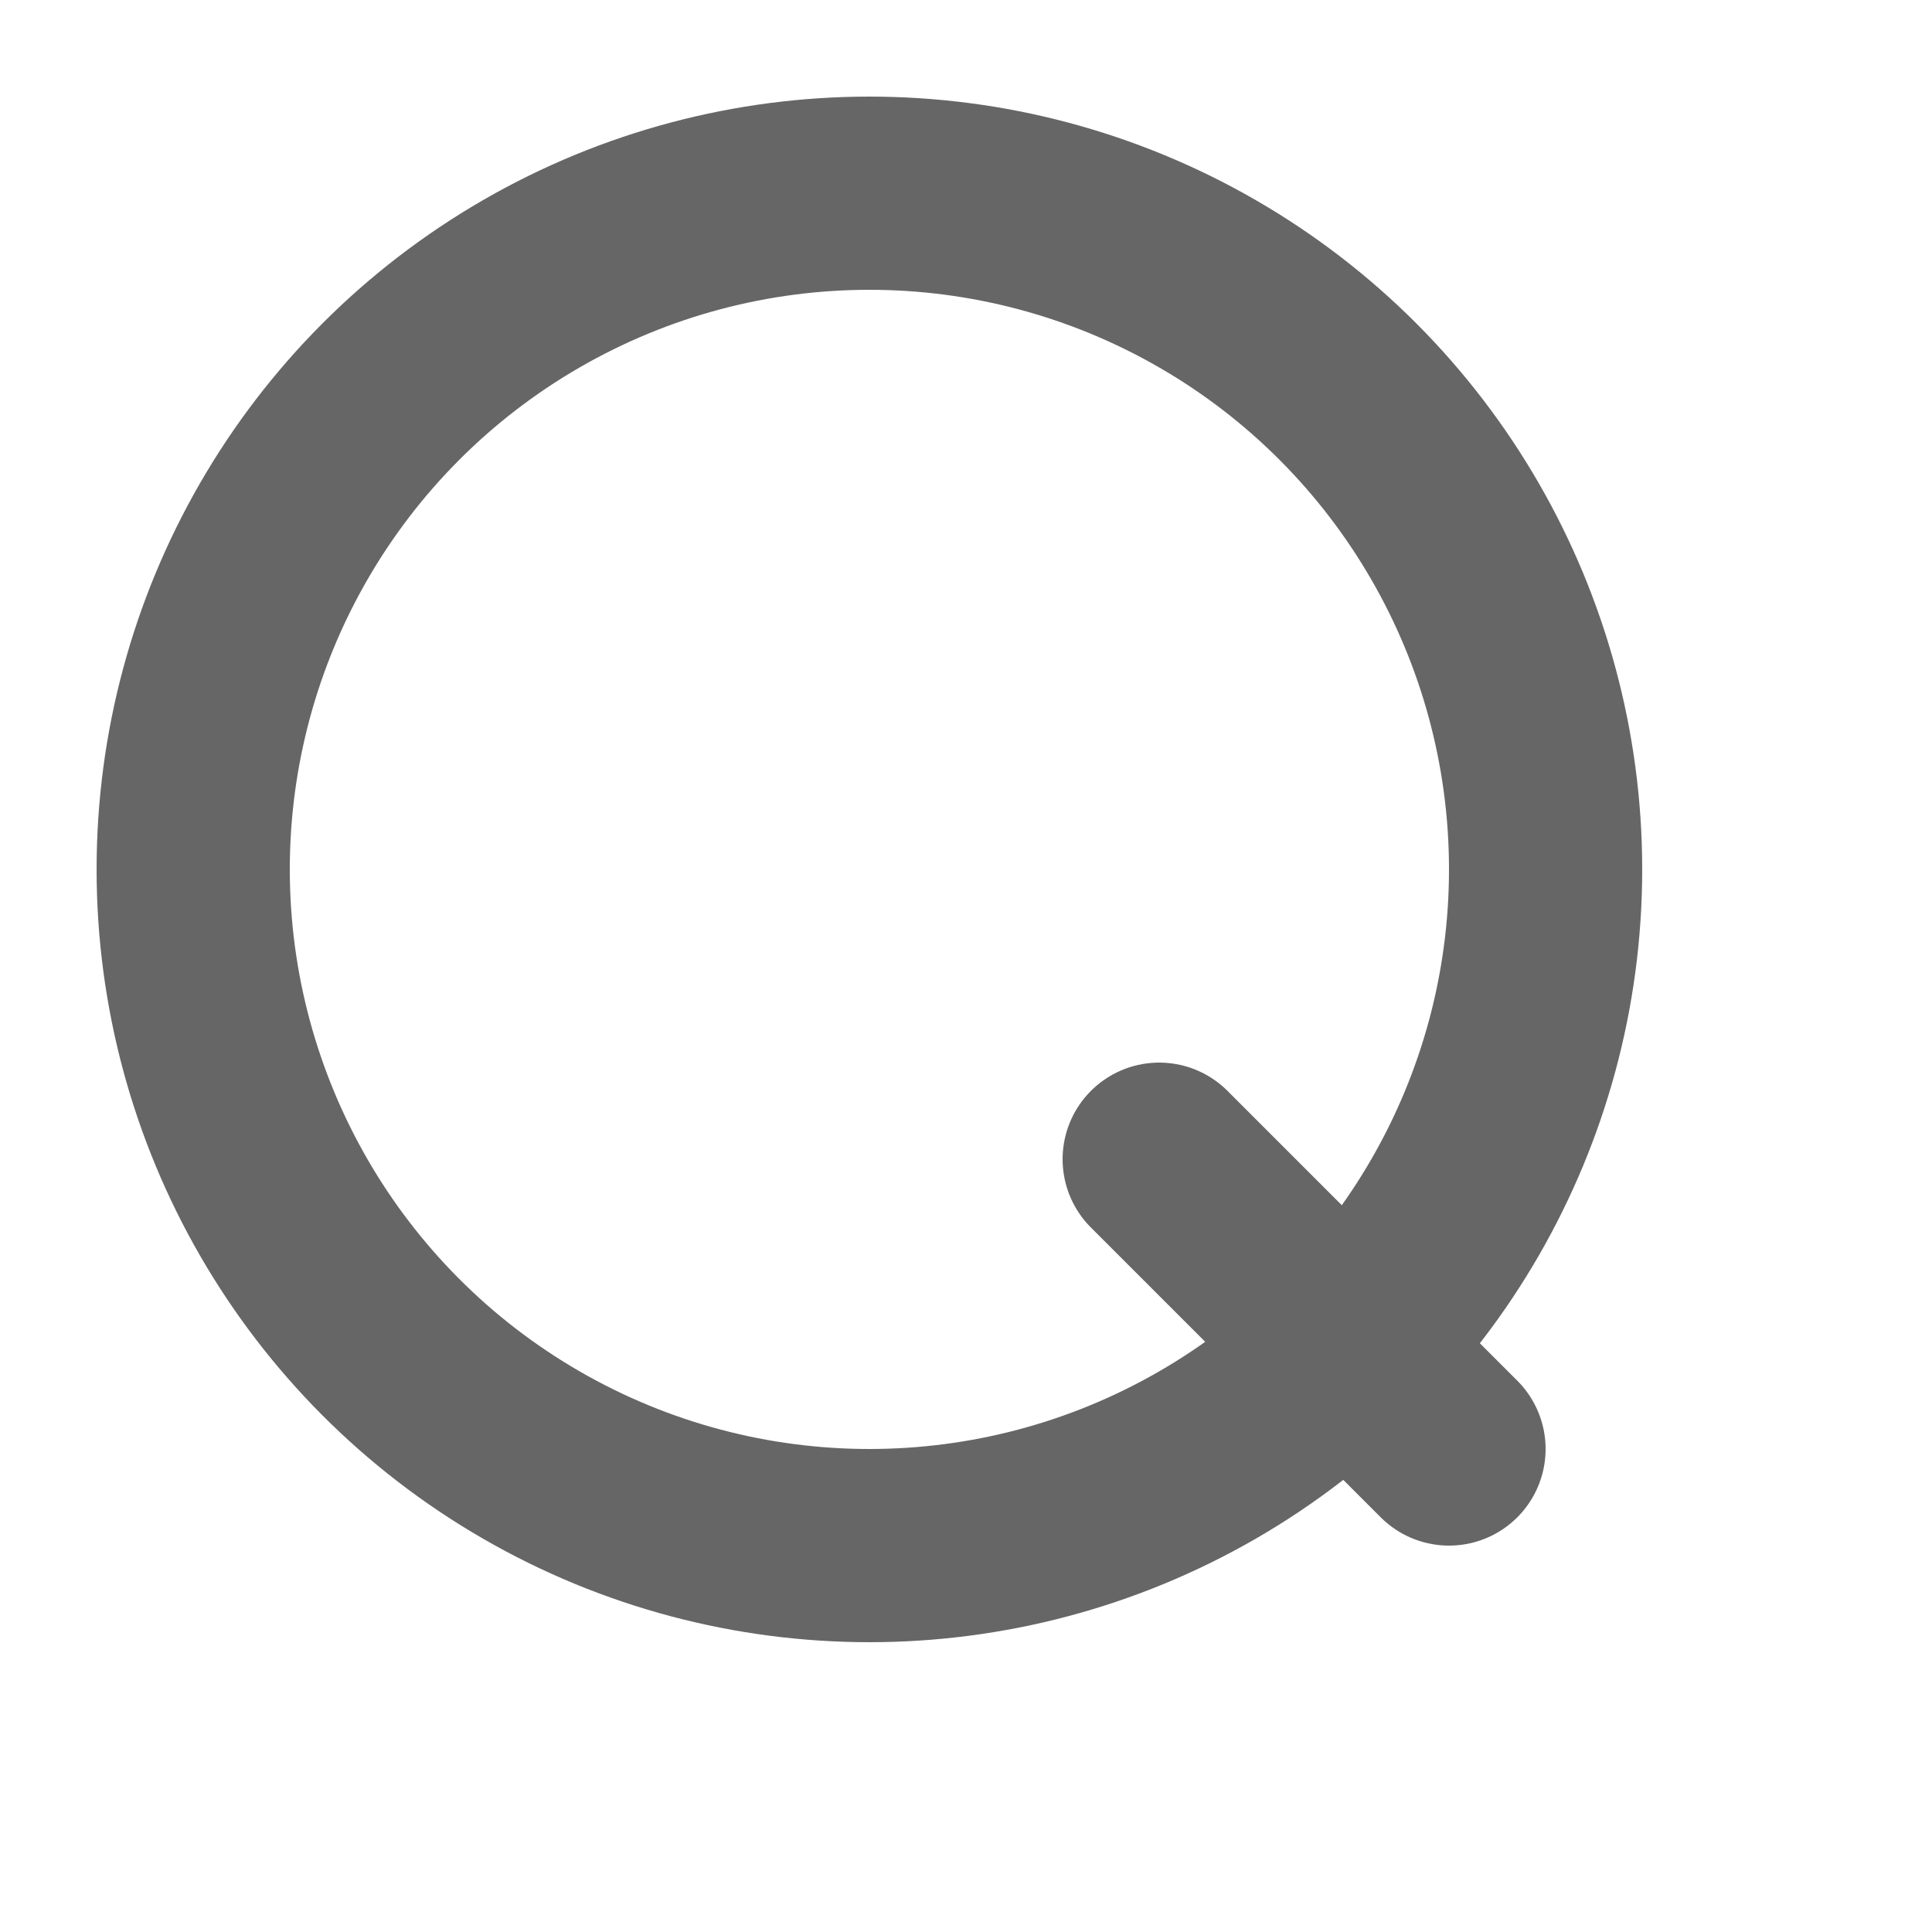
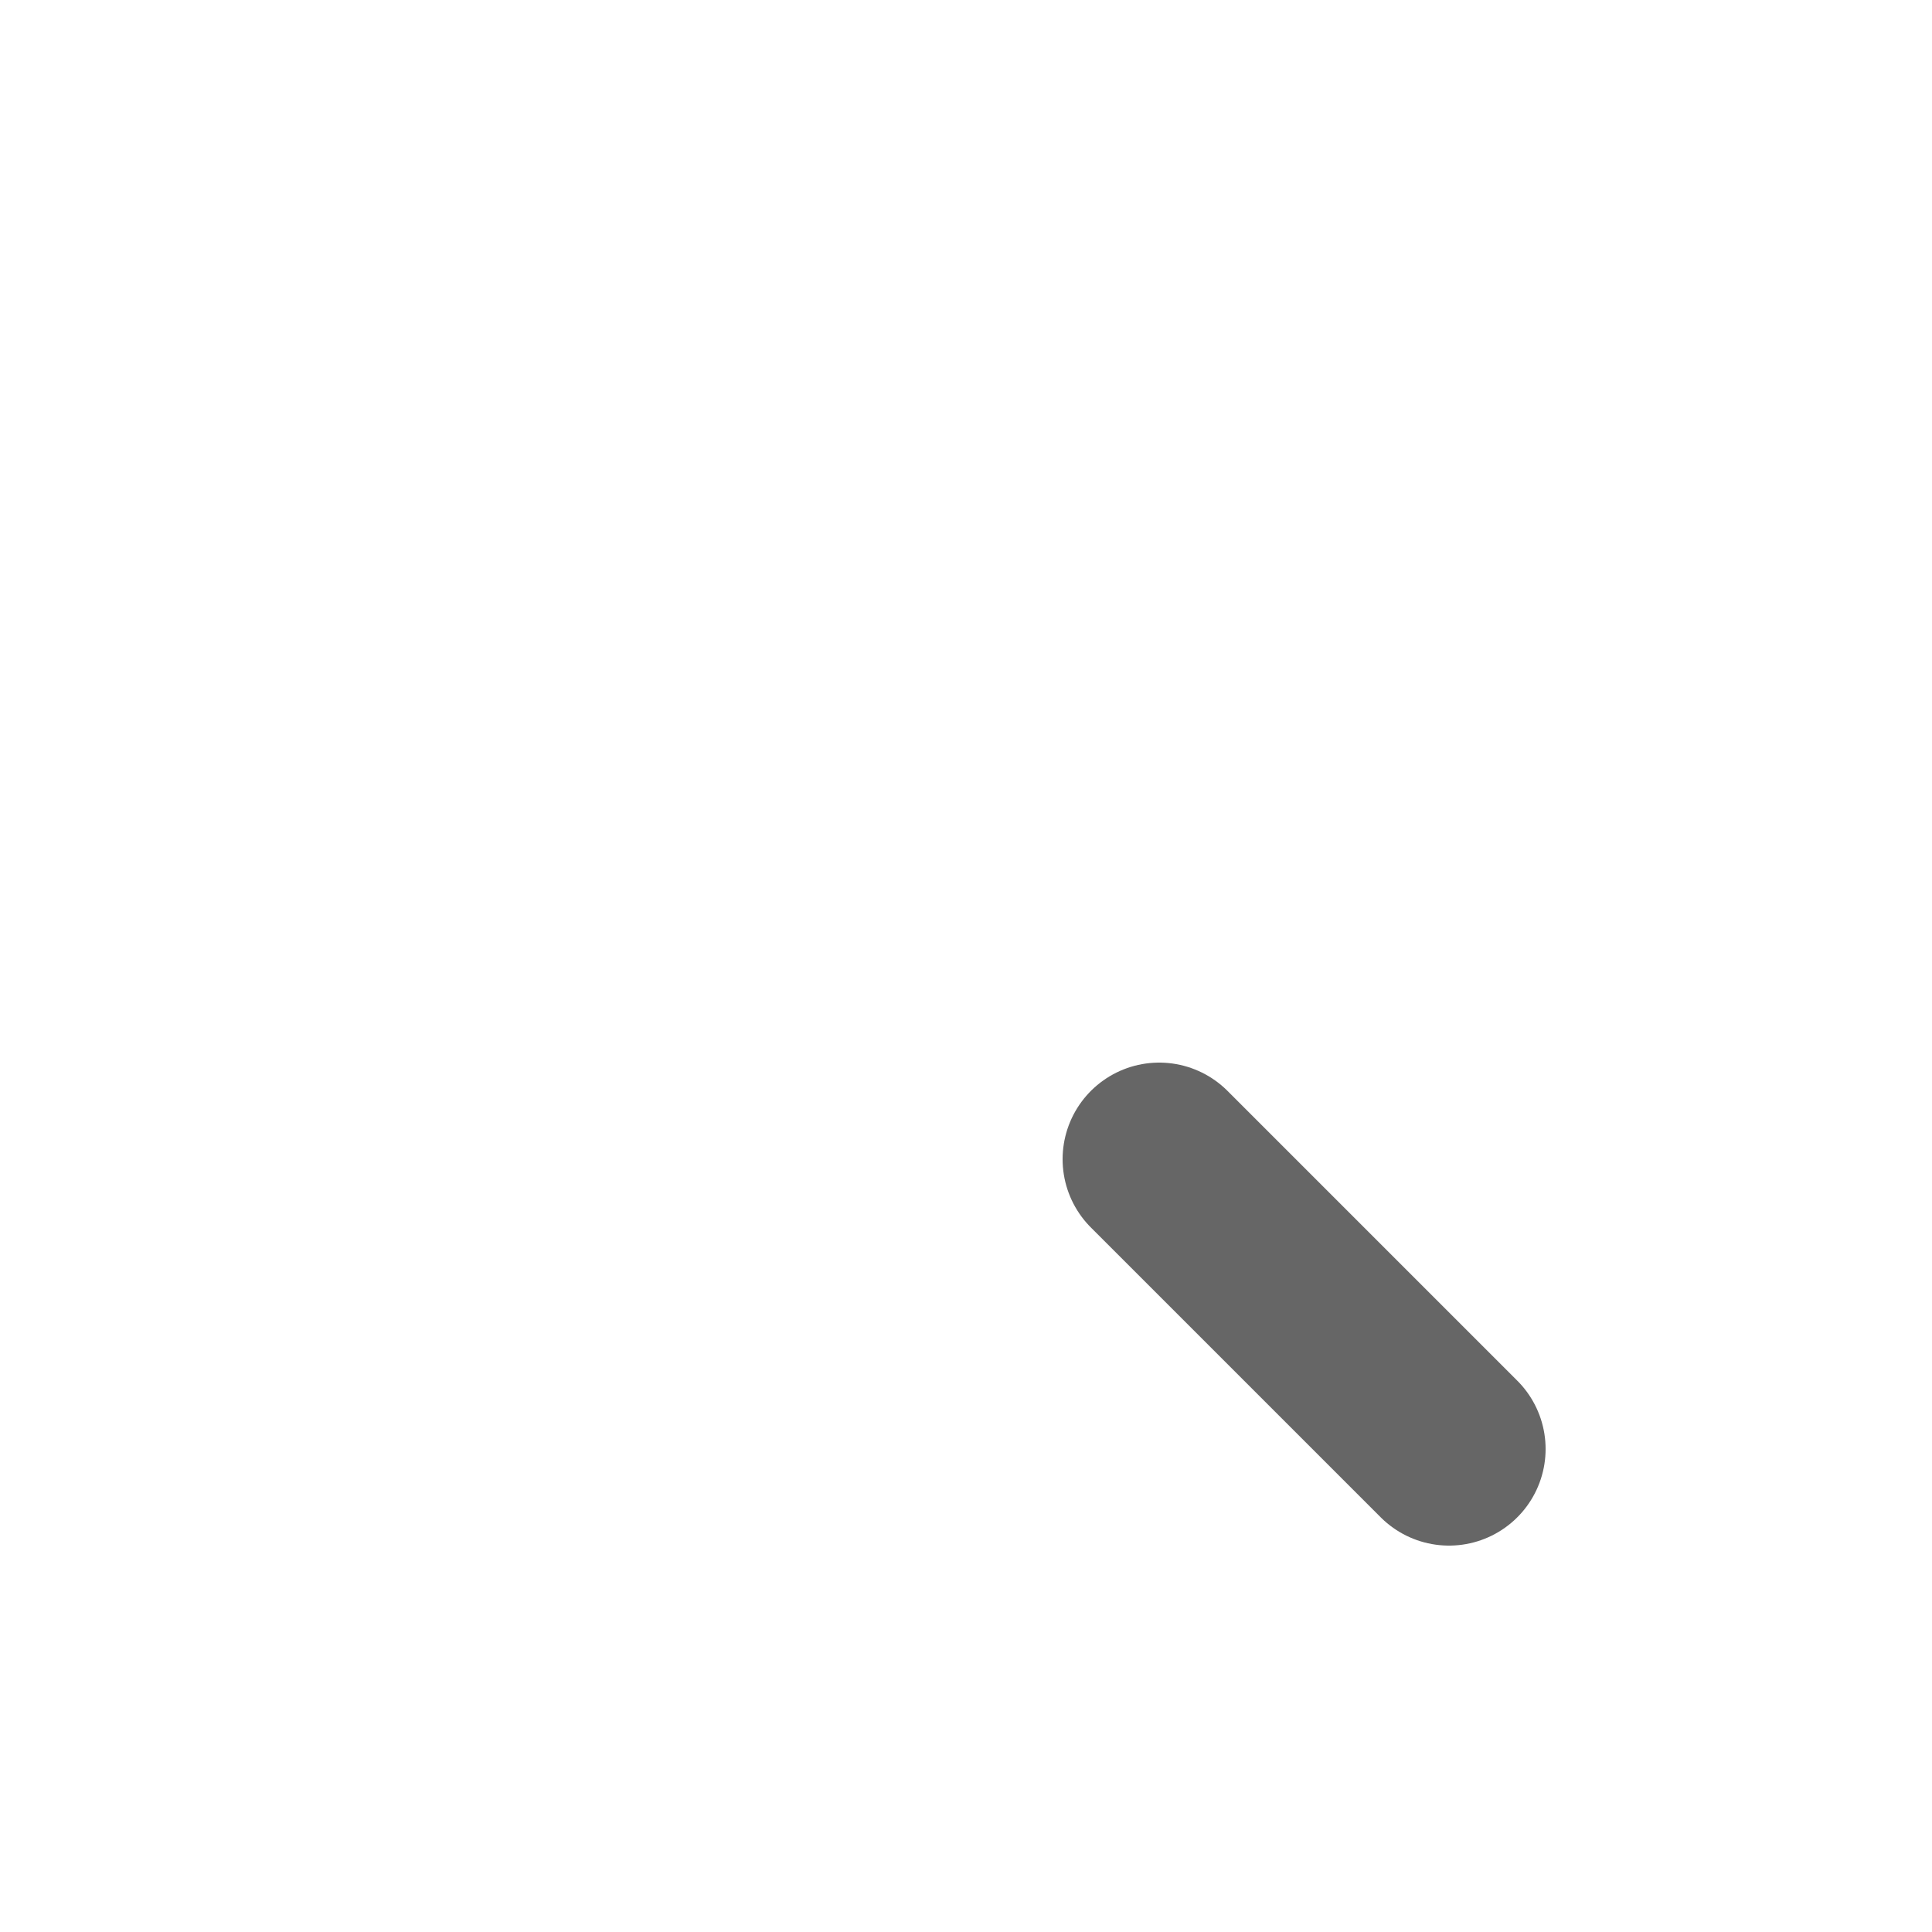
<svg xmlns="http://www.w3.org/2000/svg" width="20" height="20" viewBox="0 0 20 20" fill="none">
-   <circle cx="9" cy="9" r="7" stroke="#666" stroke-width="2" />
  <path d="m15 15-3-3" stroke="#666" stroke-width="2" stroke-linecap="round" />
</svg>